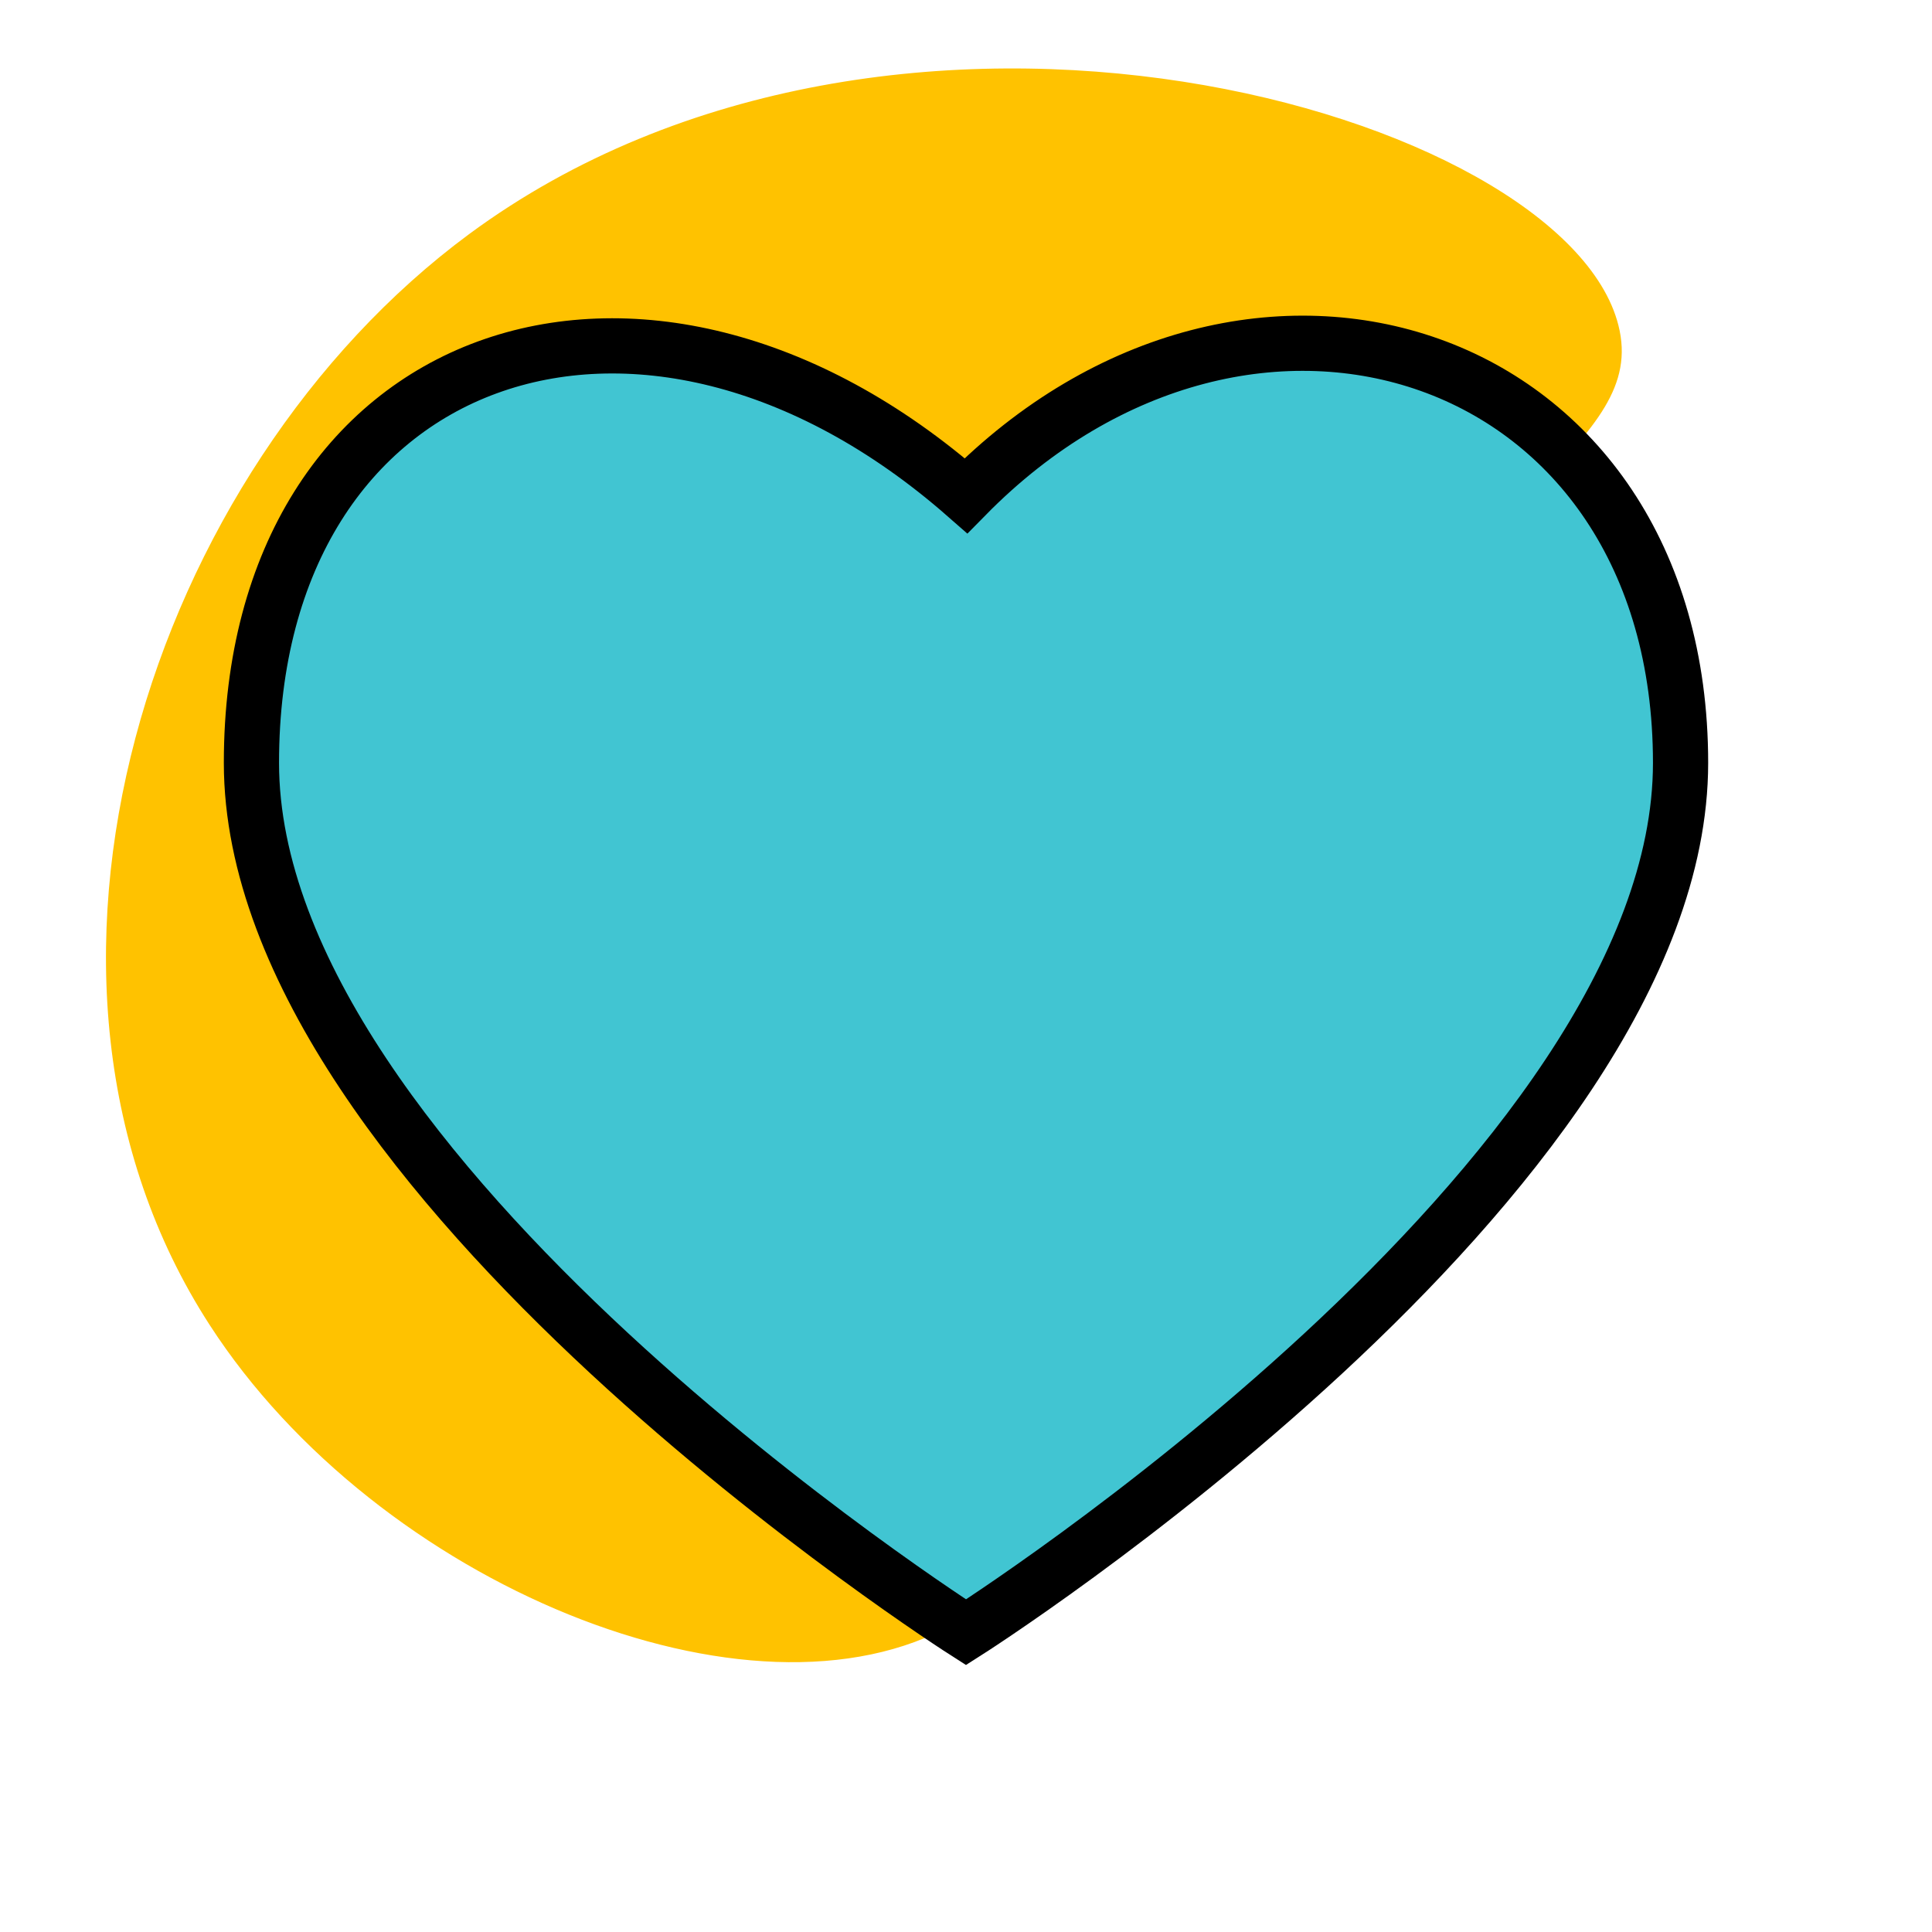
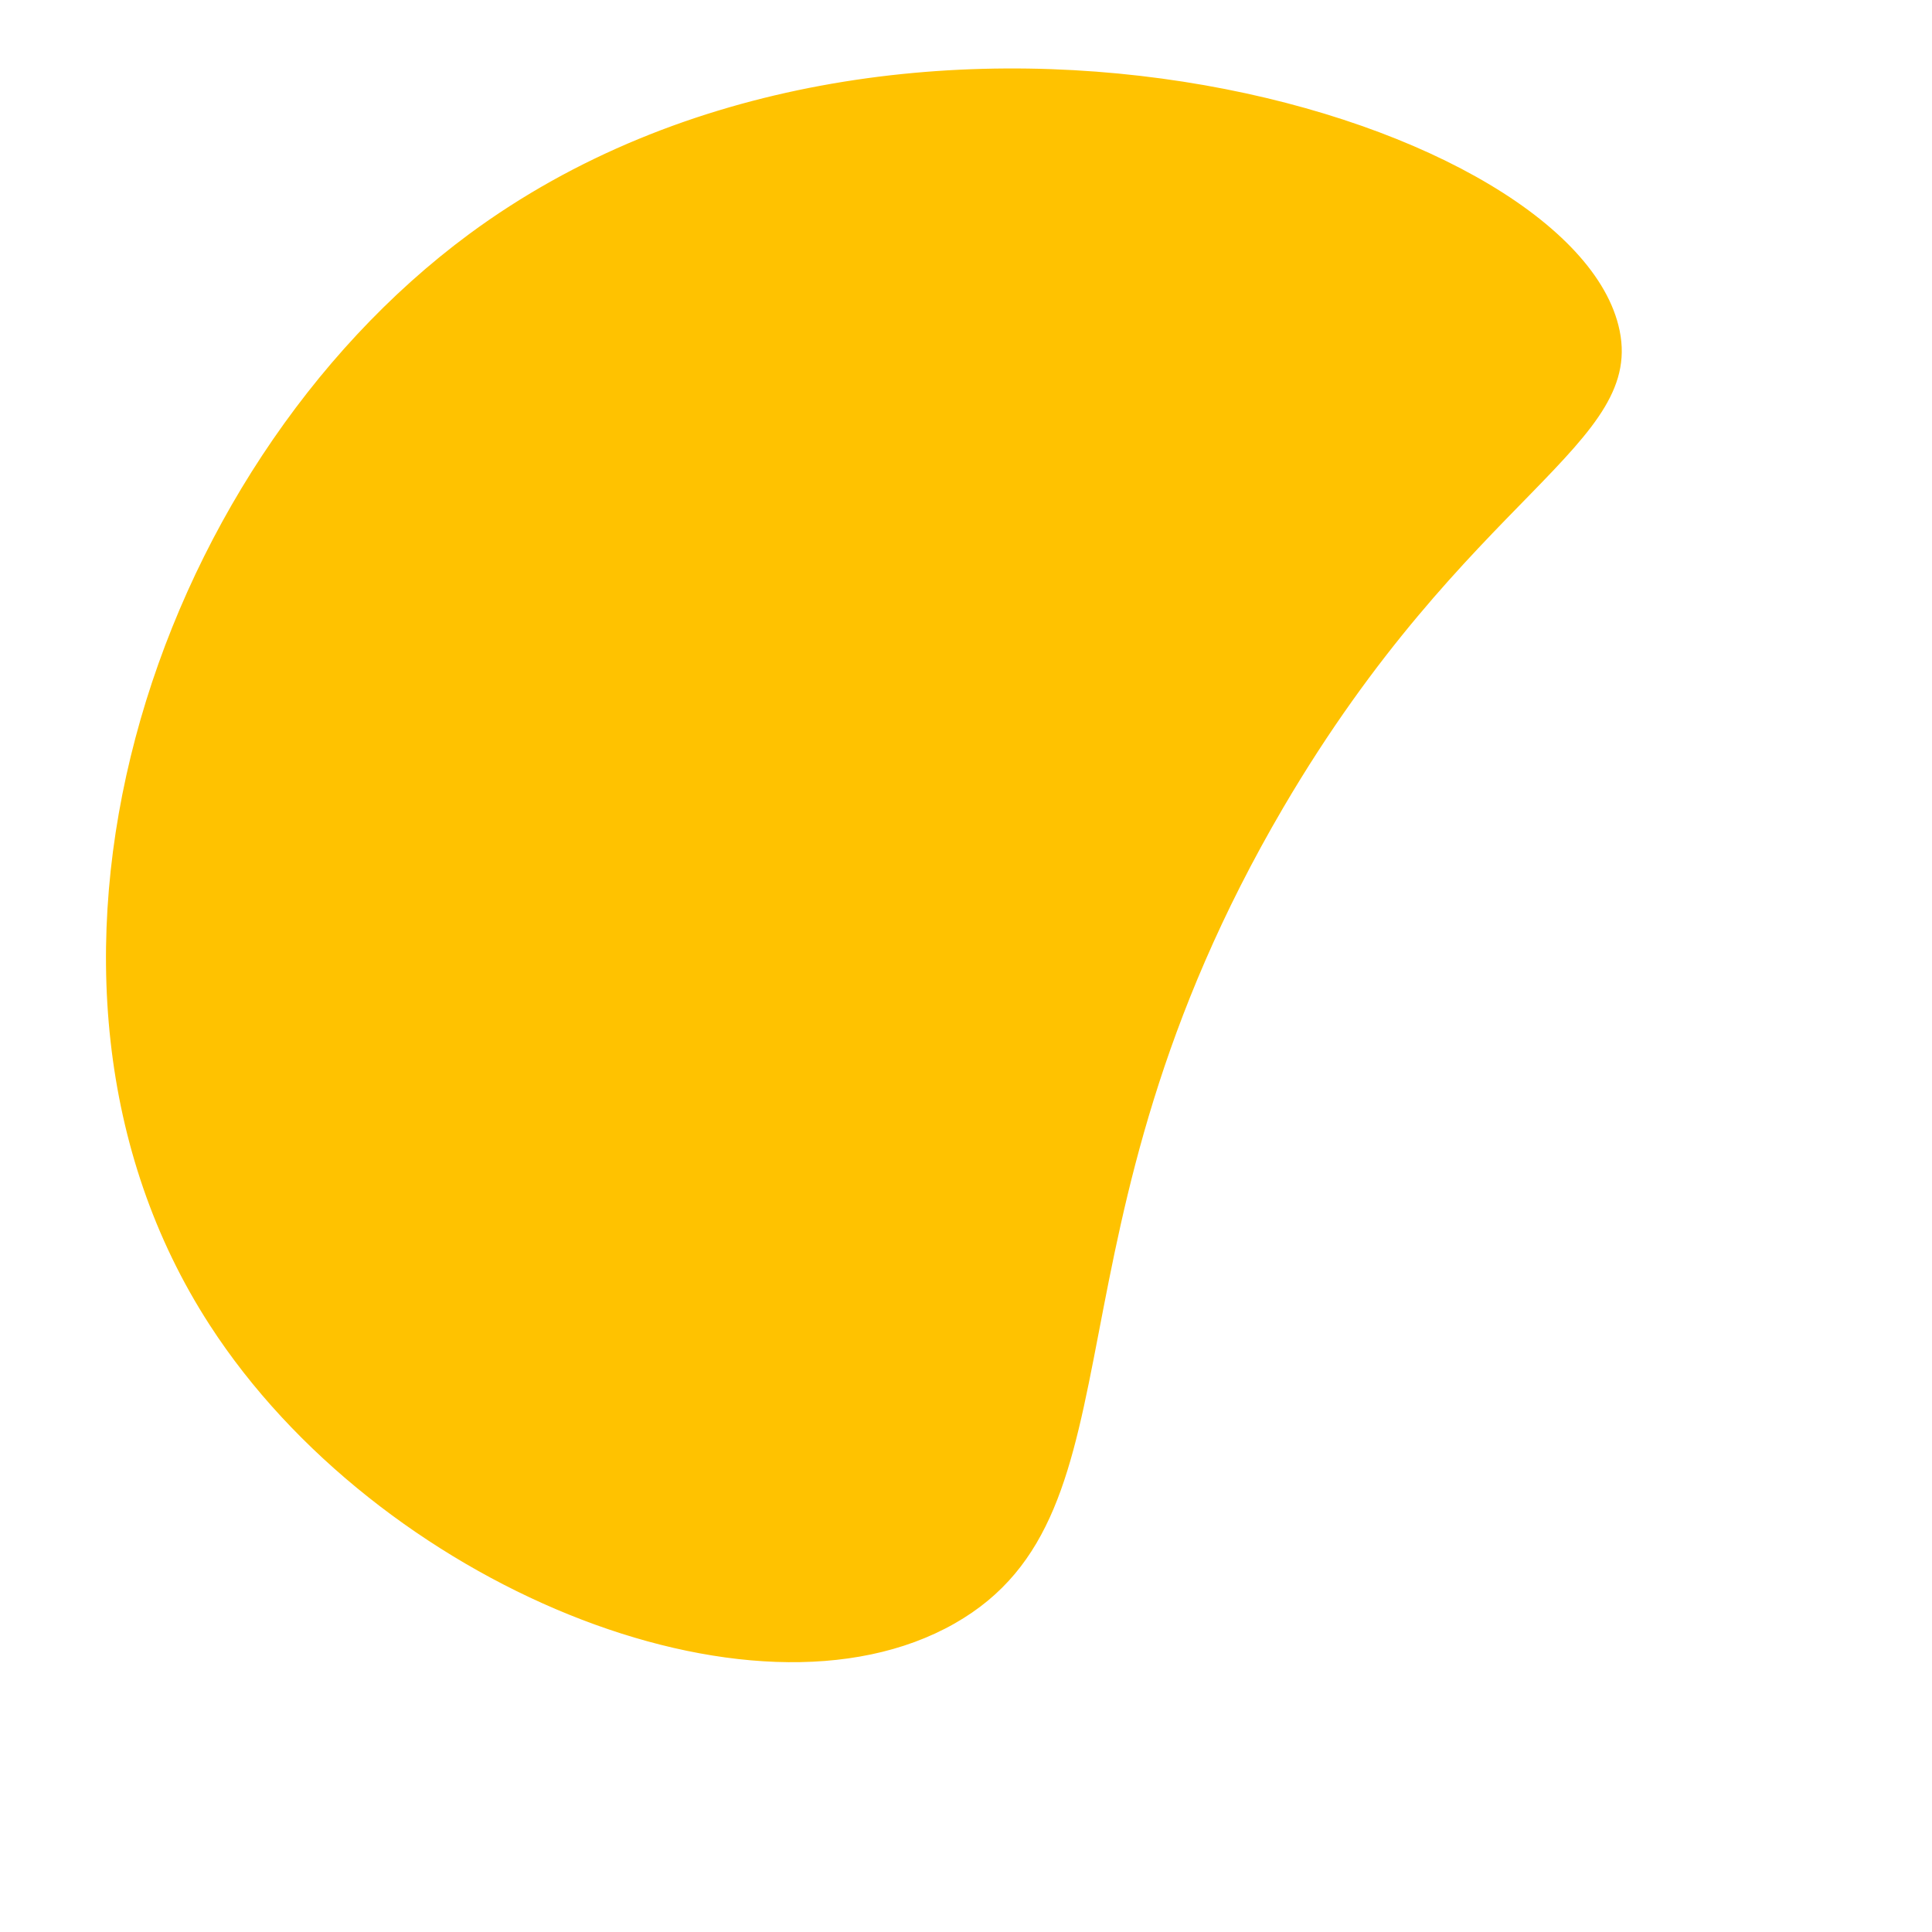
<svg xmlns="http://www.w3.org/2000/svg" version="1.1" id="Layer_1" x="0px" y="0px" viewBox="0 0 700 700" style="enable-background:new 0 0 700 700;" xml:space="preserve">
  <style type="text/css">
	.st0{fill:#FFC200;stroke:#FFC200;stroke-miterlimit:10;}
	.st1{fill:#41C5D2;stroke:#000000;stroke-width:20;stroke-miterlimit:10;}
</style>
  <path class="st0" d="M464.5,292.4c-90.9,155.1-48.1,255.2-118.9,295.4c-73.2,41.6-208.7-14.4-269.2-108  C-4.8,354.4,54.7,170.6,170.3,85.2C324.4-28.5,566.5,41,585.9,118C596.8,160.9,531.6,178,464.5,292.4z" />
-   <path class="st1" d="M350,179.6c-117.4-103-258.9-53.2-258.9,96.8s258.9,315,258.9,315s258.9-164.4,258.9-315S453.1,74.8,350,179.6  L350,179.6z" />
</svg>